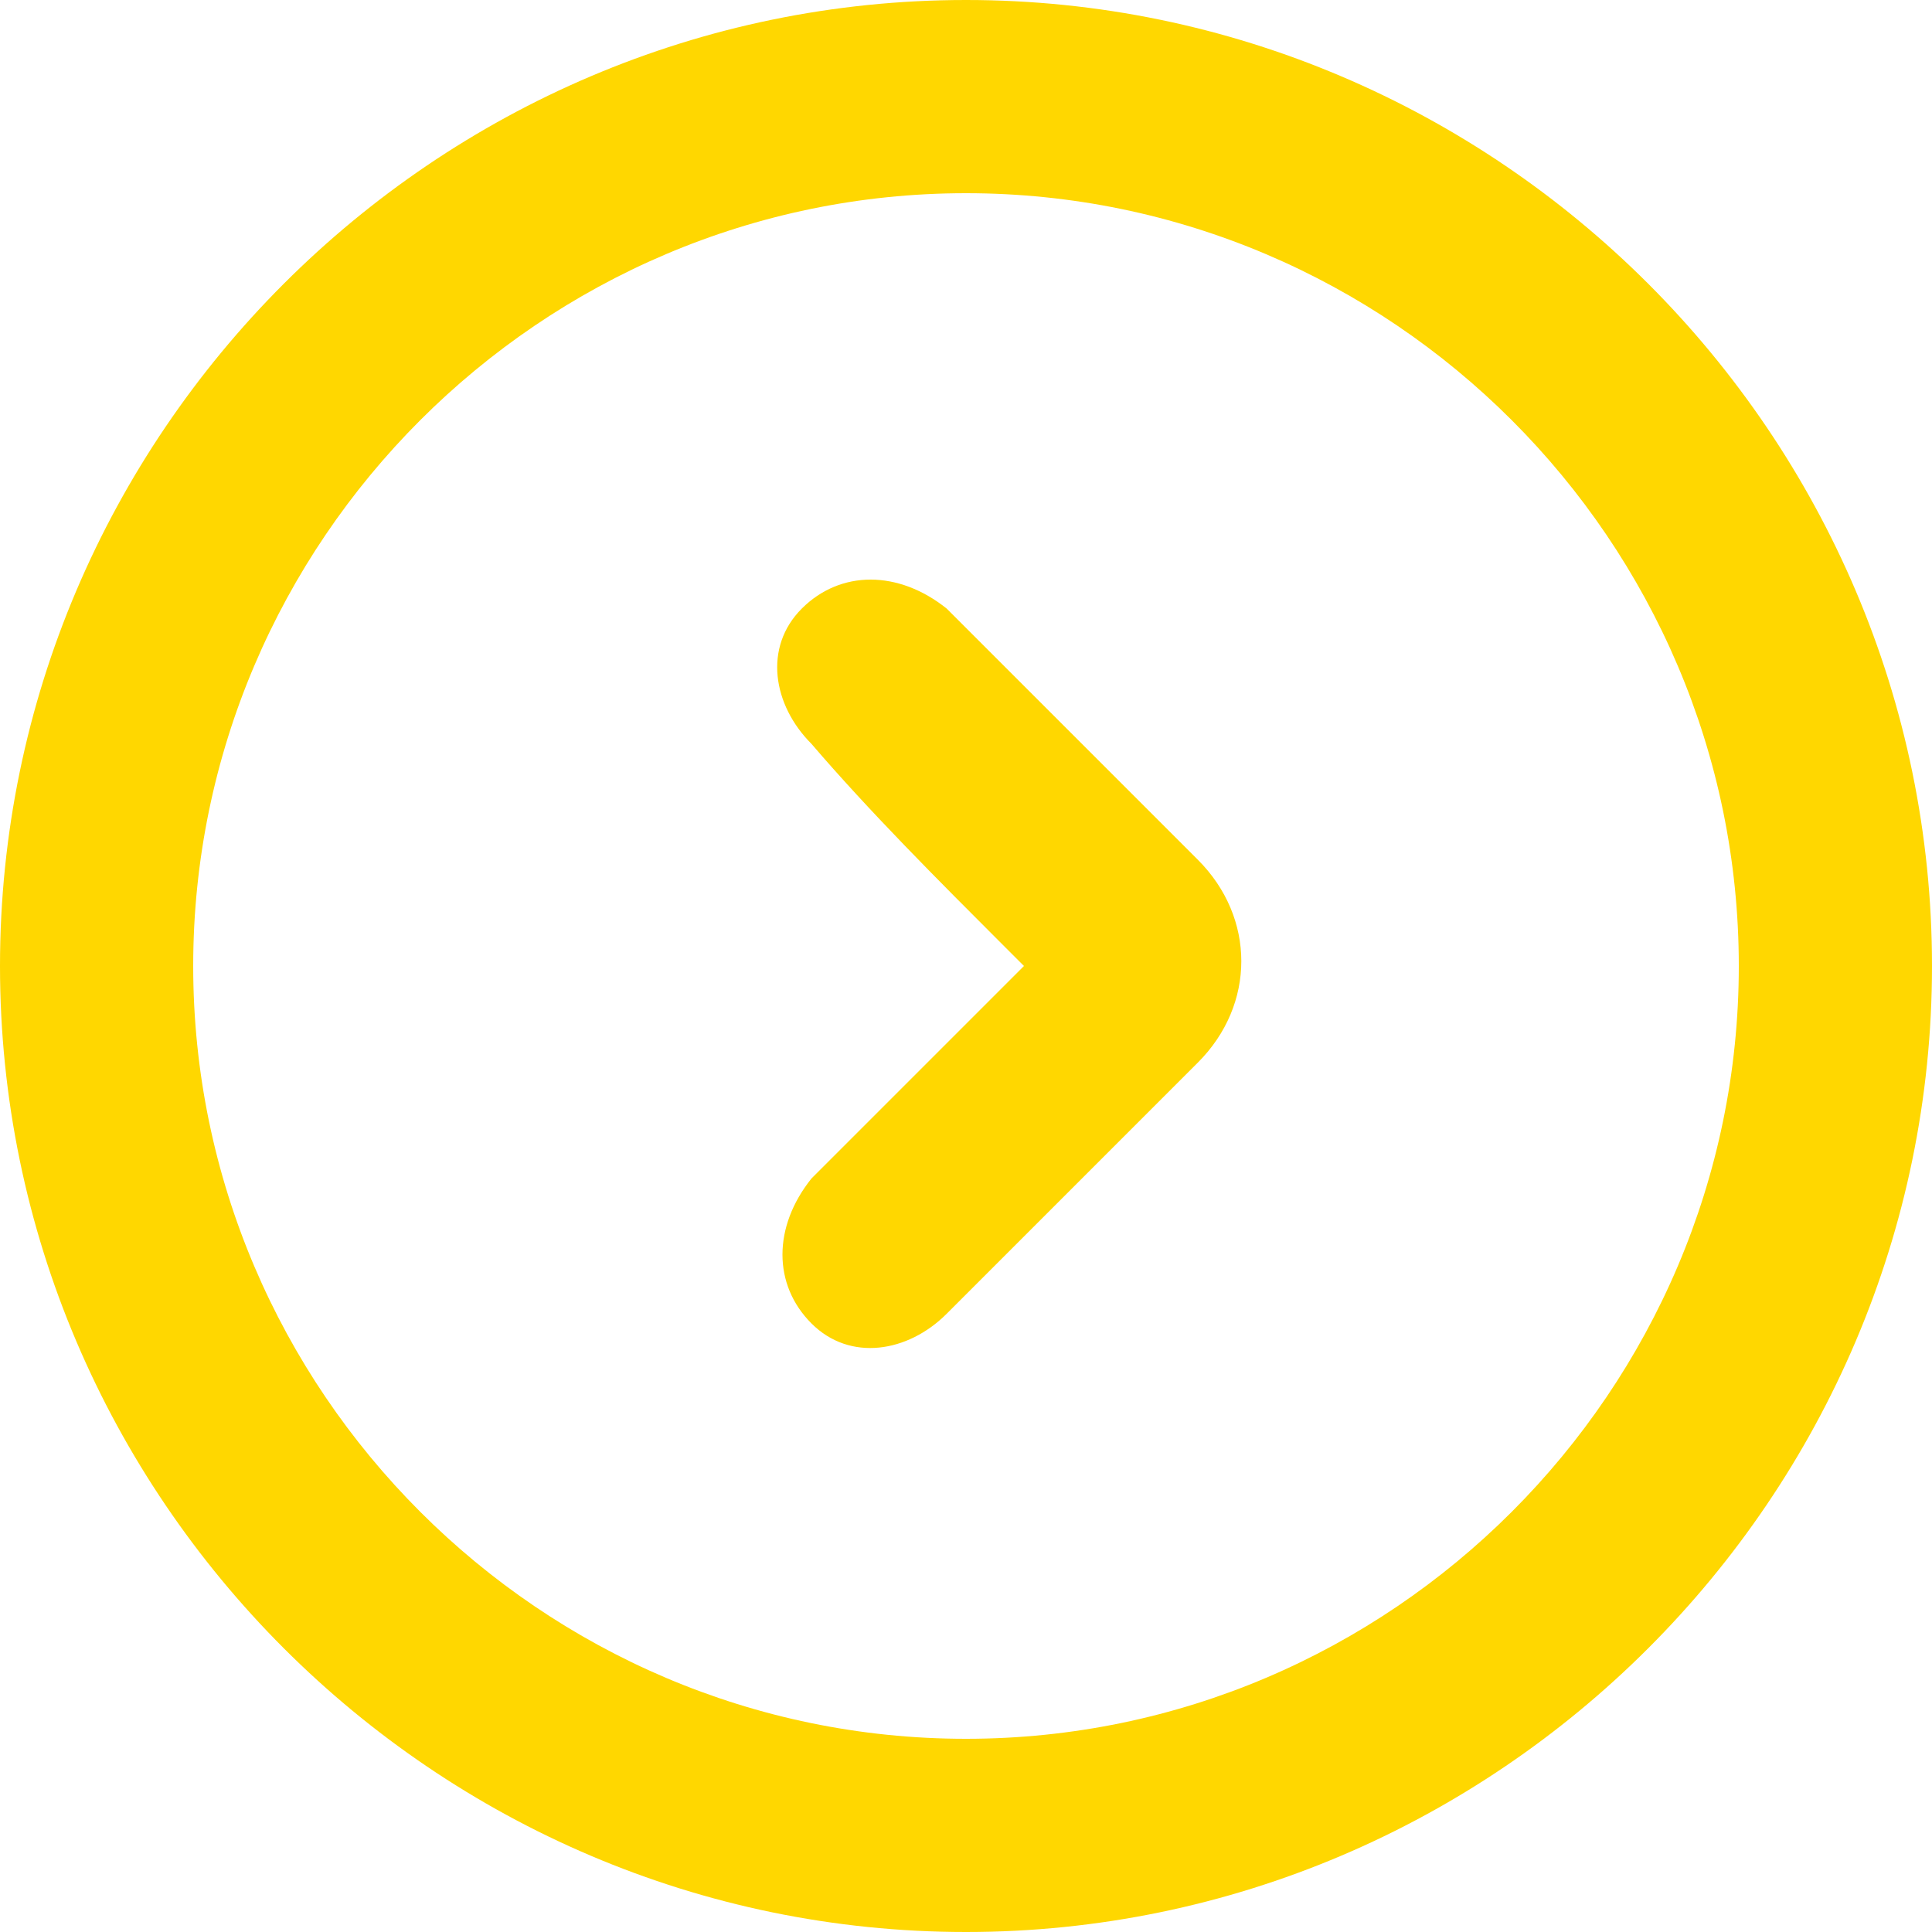
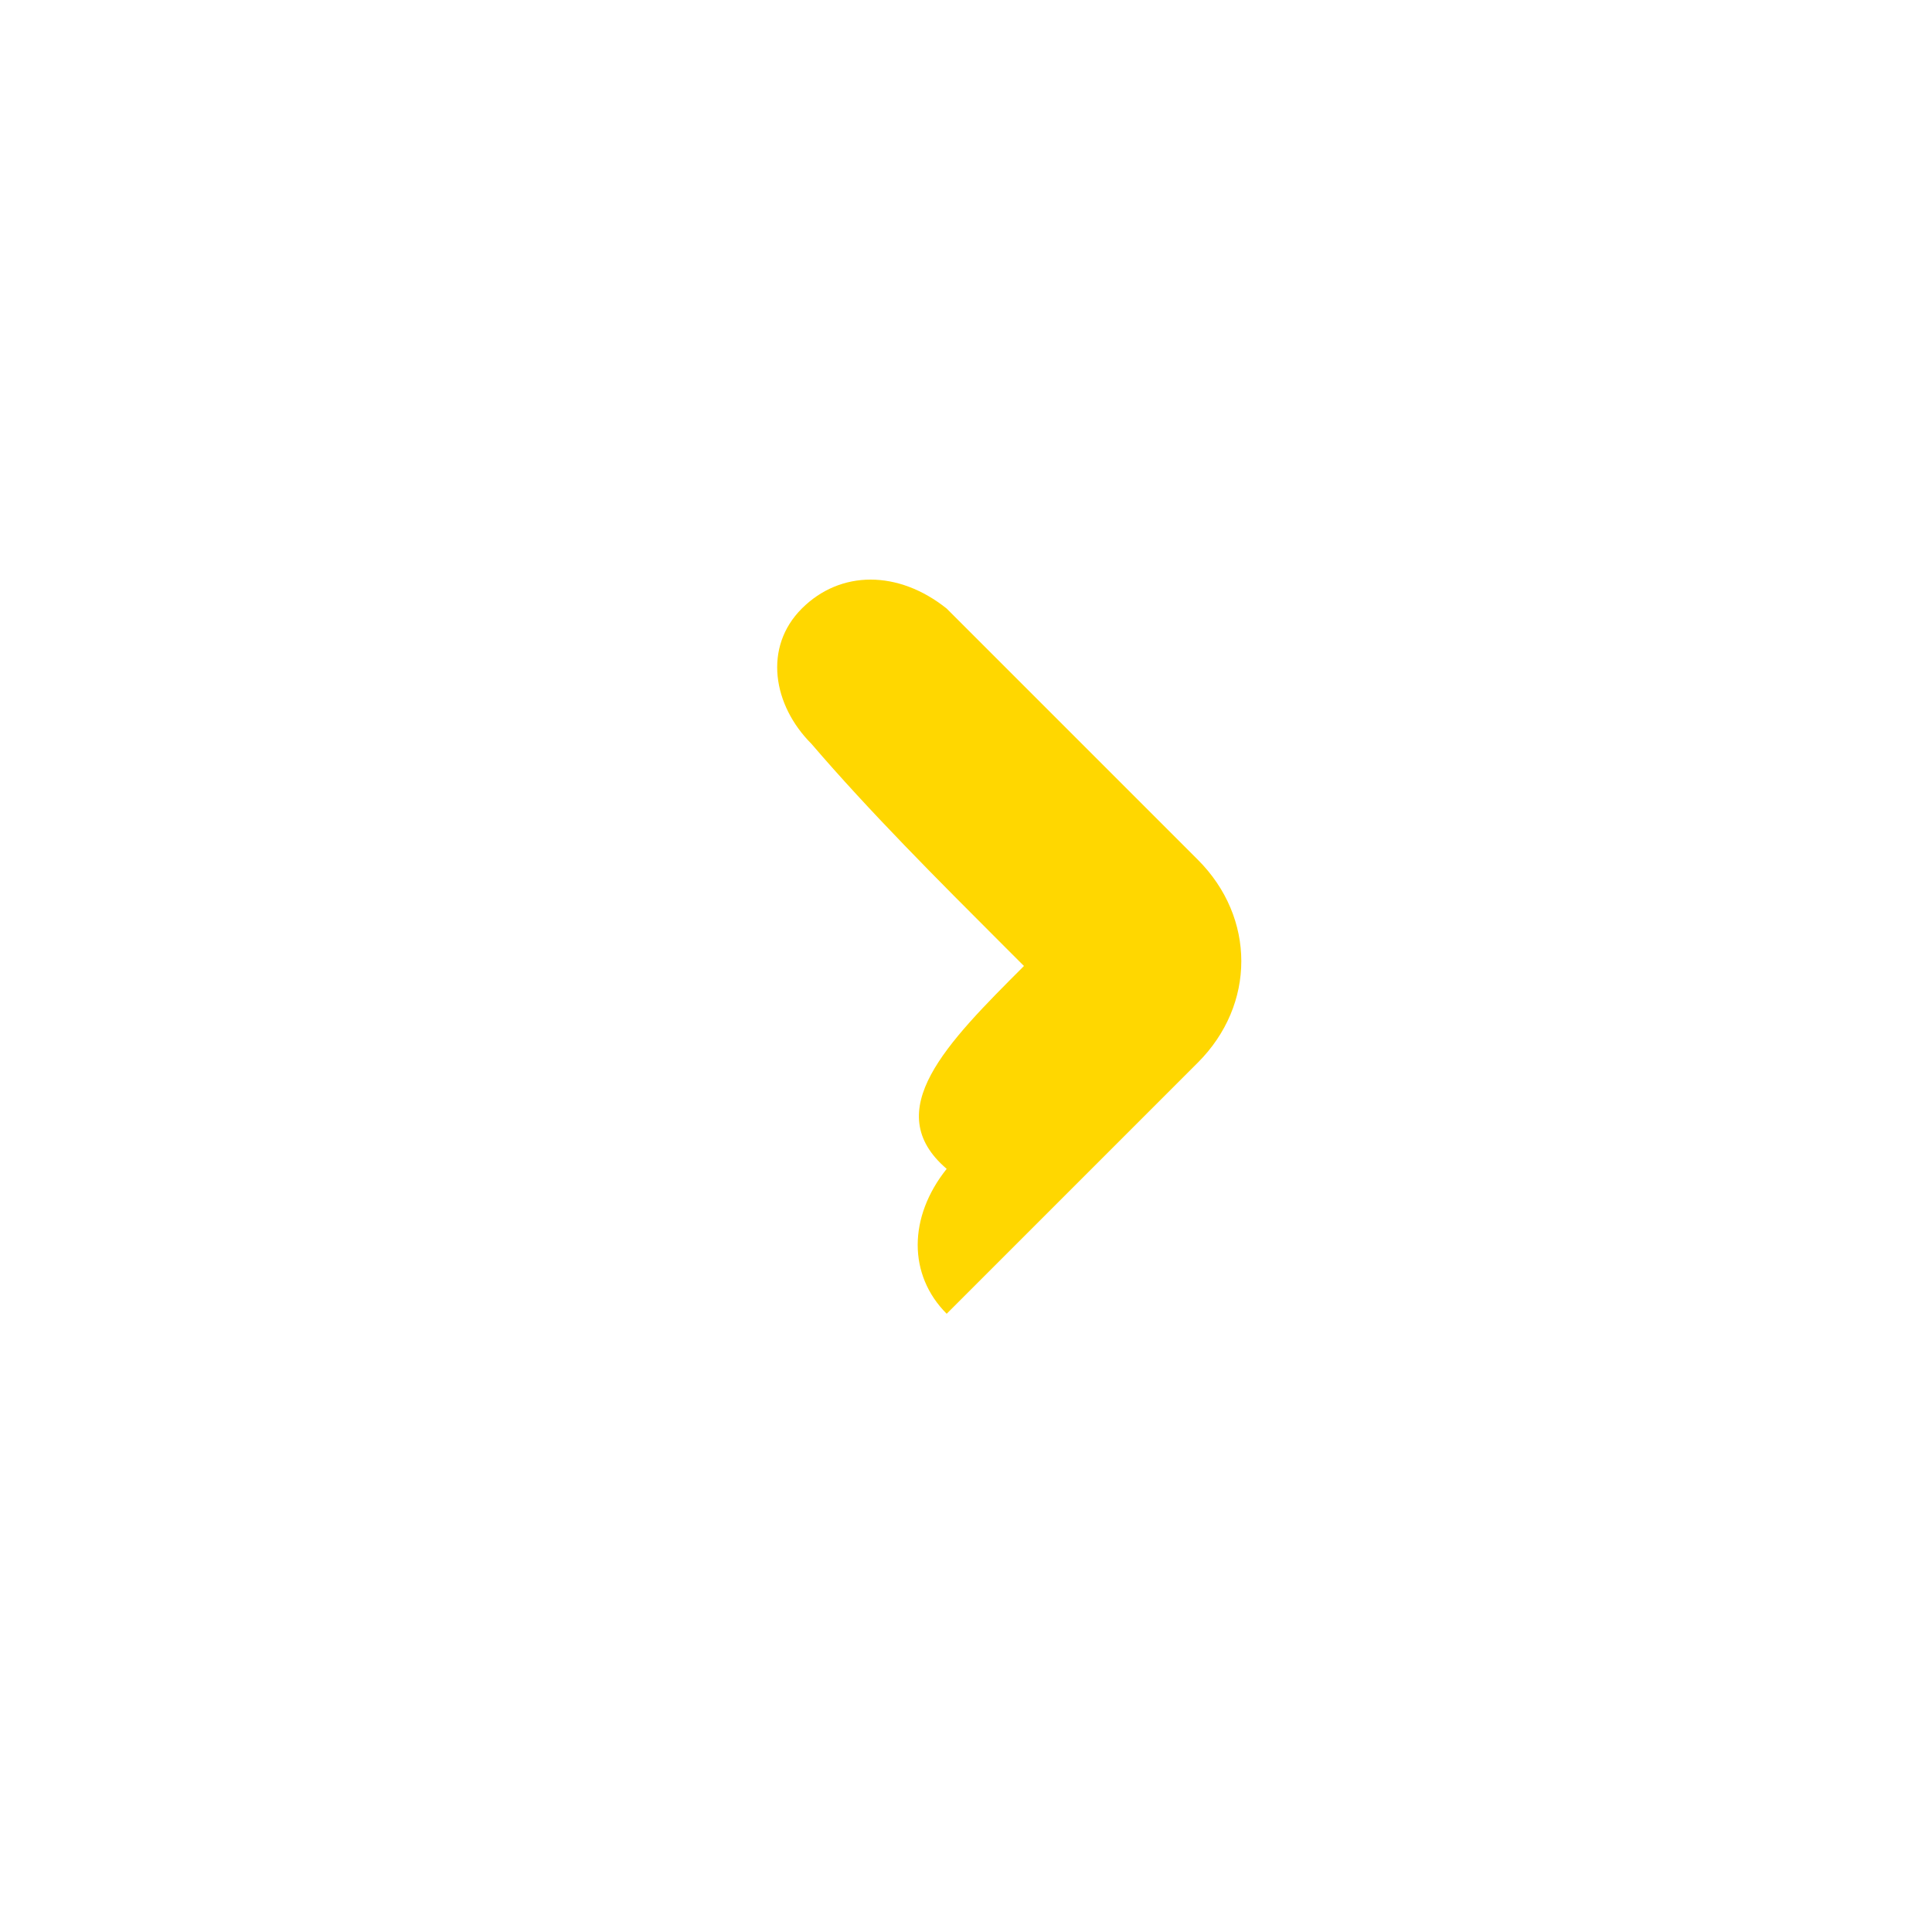
<svg xmlns="http://www.w3.org/2000/svg" version="1.1" id="Camada_1" x="0px" y="0px" viewBox="0 0 20 20" style="enable-background:new 0 0 20 20;" xml:space="preserve">
  <style type="text/css">
	.st0{fill:#FFD700;}
</style>
  <g>
-     <path class="st0" d="M10,20C4.5,20,0,15.5,0,10C0,4.5,4.5,0,10,0c5.5,0,10,4.5,10,10C20,15.5,15.5,20,10,20z M10,2   c-4.4,0-8,3.6-8,8c0,4.4,3.6,8,8,8c4.4,0,8-3.6,8-8C18,5.6,14.4,2,10,2z" />
-     <path class="st0" d="M10.6,10c-0.1-0.1-0.1-0.1-0.2-0.2C9.7,9.1,9,8.4,8.4,7.7c-0.4-0.4-0.5-1-0.1-1.4c0.4-0.4,1-0.4,1.5,0   c0.9,0.9,1.7,1.7,2.6,2.6c0.6,0.6,0.6,1.5,0,2.1c-0.9,0.9-1.7,1.7-2.6,2.6c-0.4,0.4-1,0.5-1.4,0.1c-0.4-0.4-0.4-1,0-1.5   C9.1,11.5,9.8,10.8,10.6,10z" />
+     <path class="st0" d="M10.6,10c-0.1-0.1-0.1-0.1-0.2-0.2C9.7,9.1,9,8.4,8.4,7.7c-0.4-0.4-0.5-1-0.1-1.4c0.4-0.4,1-0.4,1.5,0   c0.9,0.9,1.7,1.7,2.6,2.6c0.6,0.6,0.6,1.5,0,2.1c-0.9,0.9-1.7,1.7-2.6,2.6c-0.4-0.4-0.4-1,0-1.5   C9.1,11.5,9.8,10.8,10.6,10z" />
  </g>
</svg>